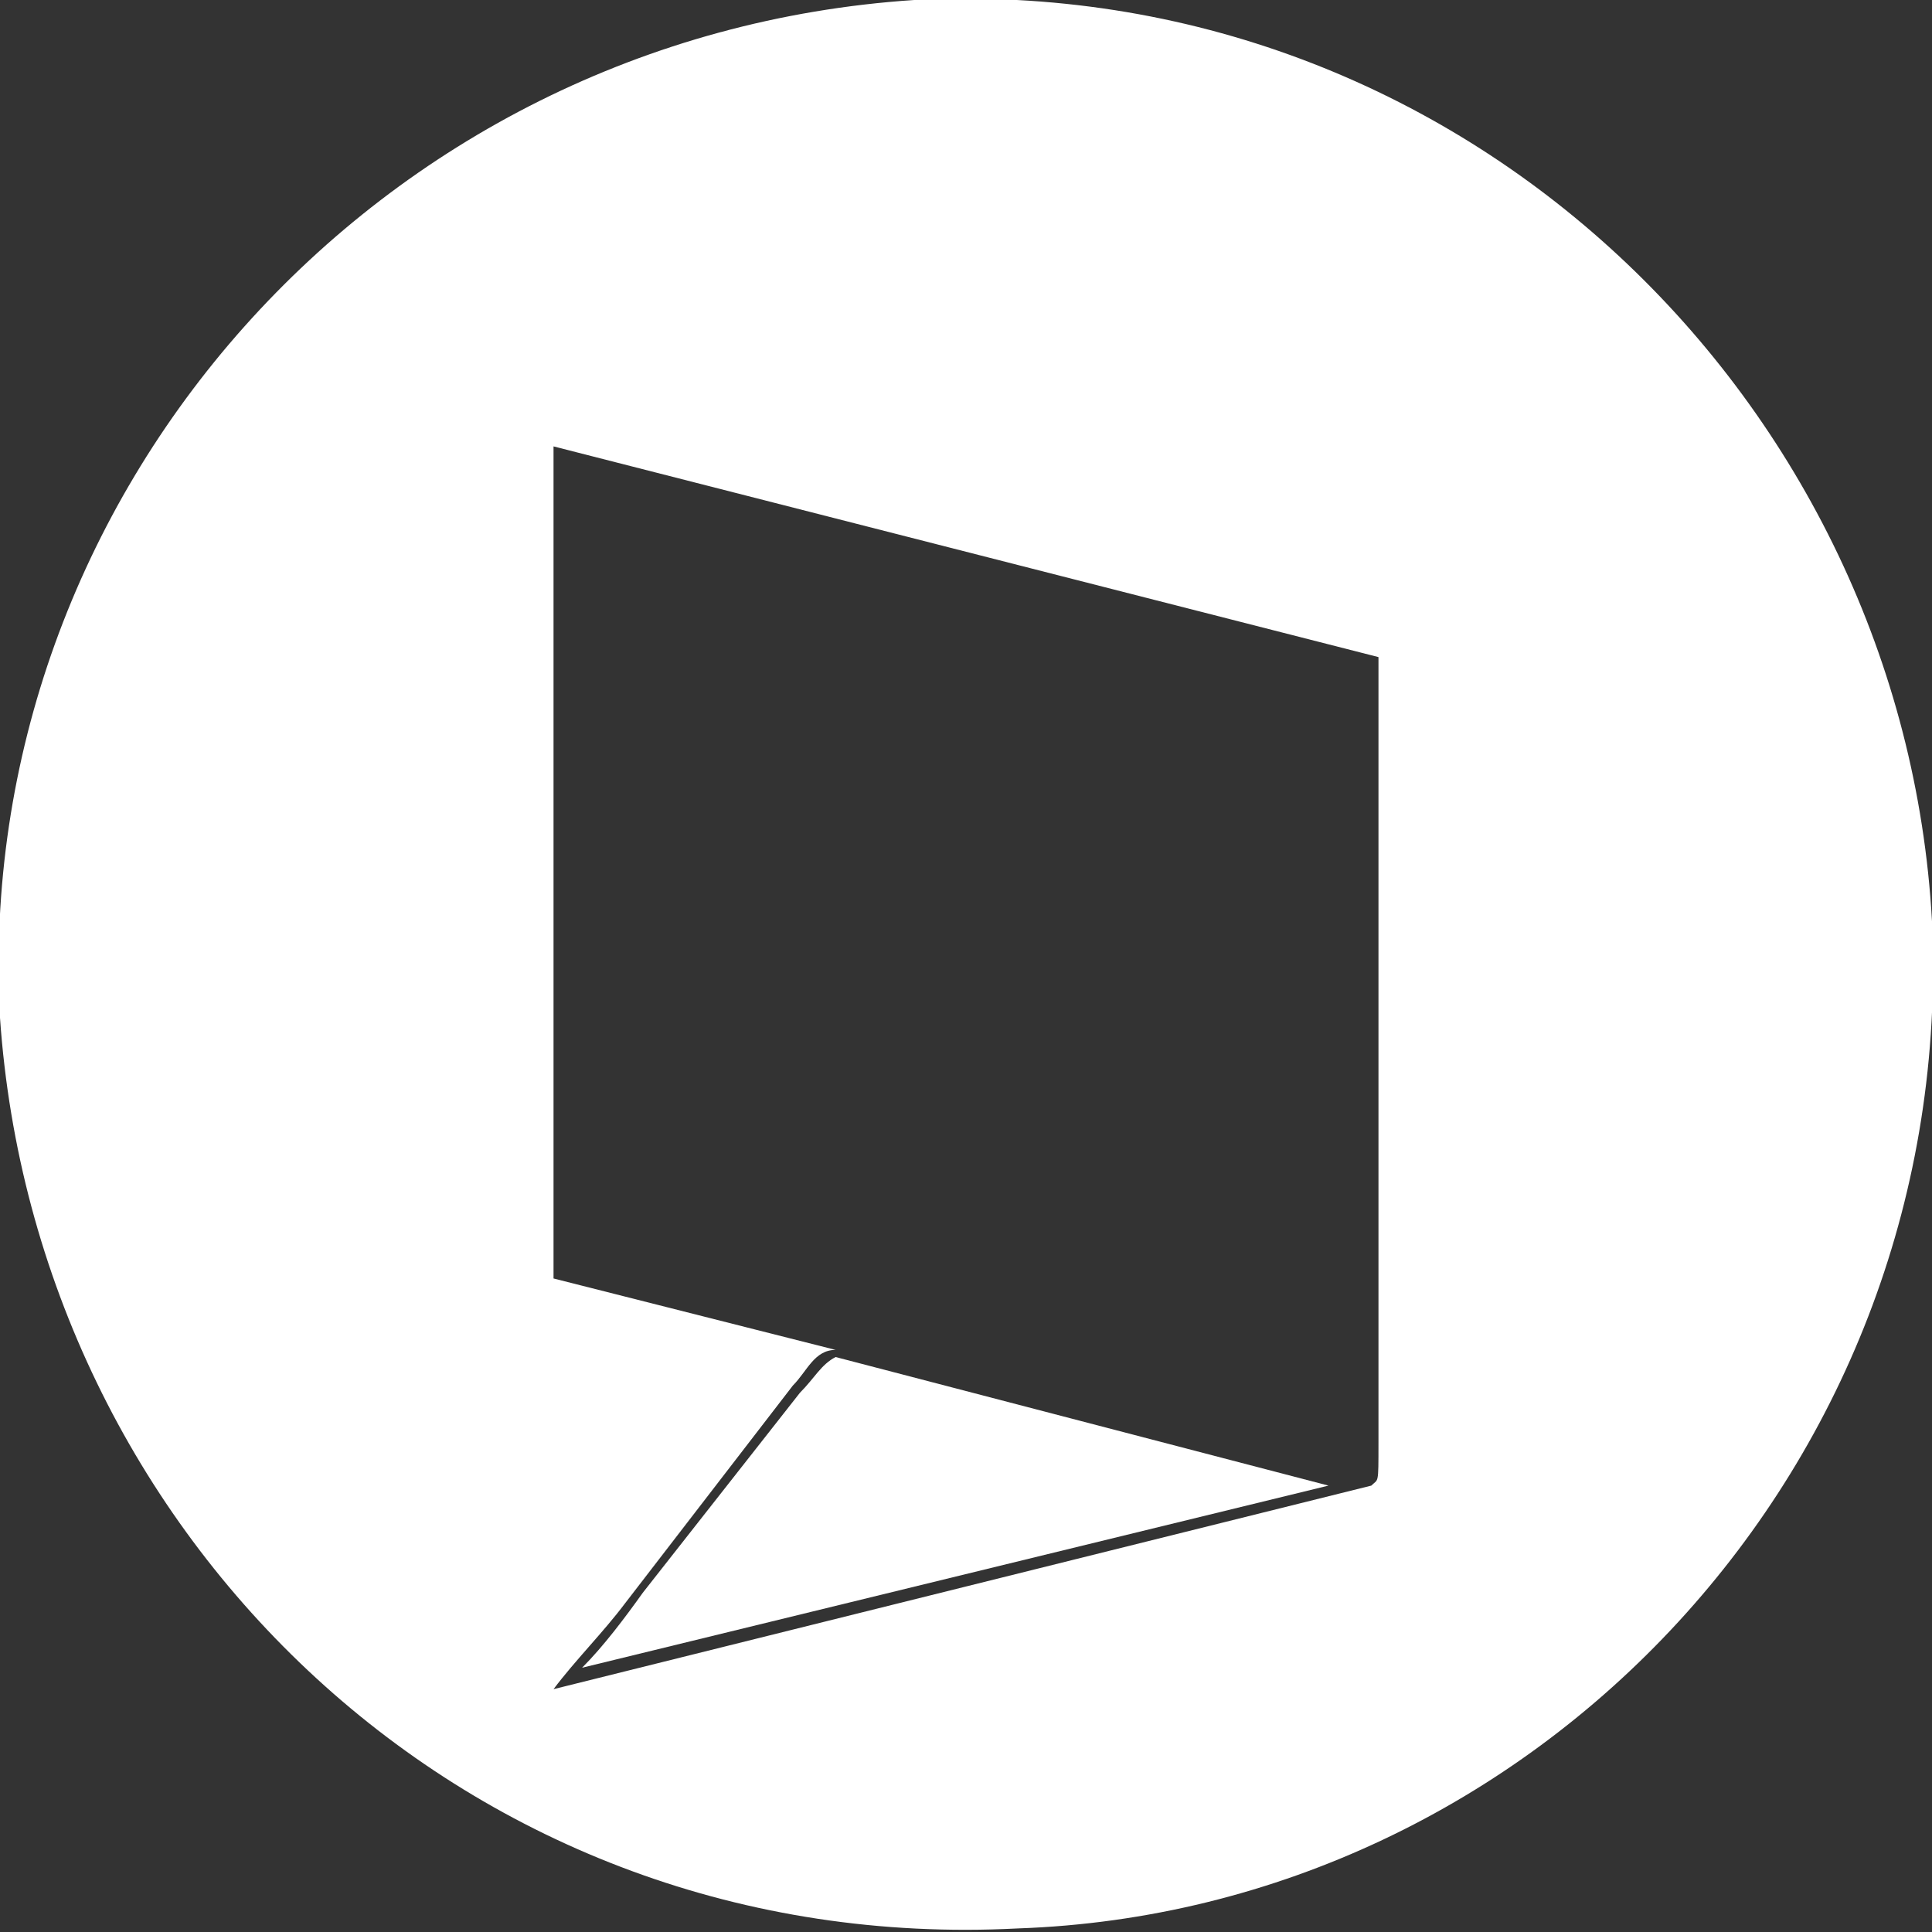
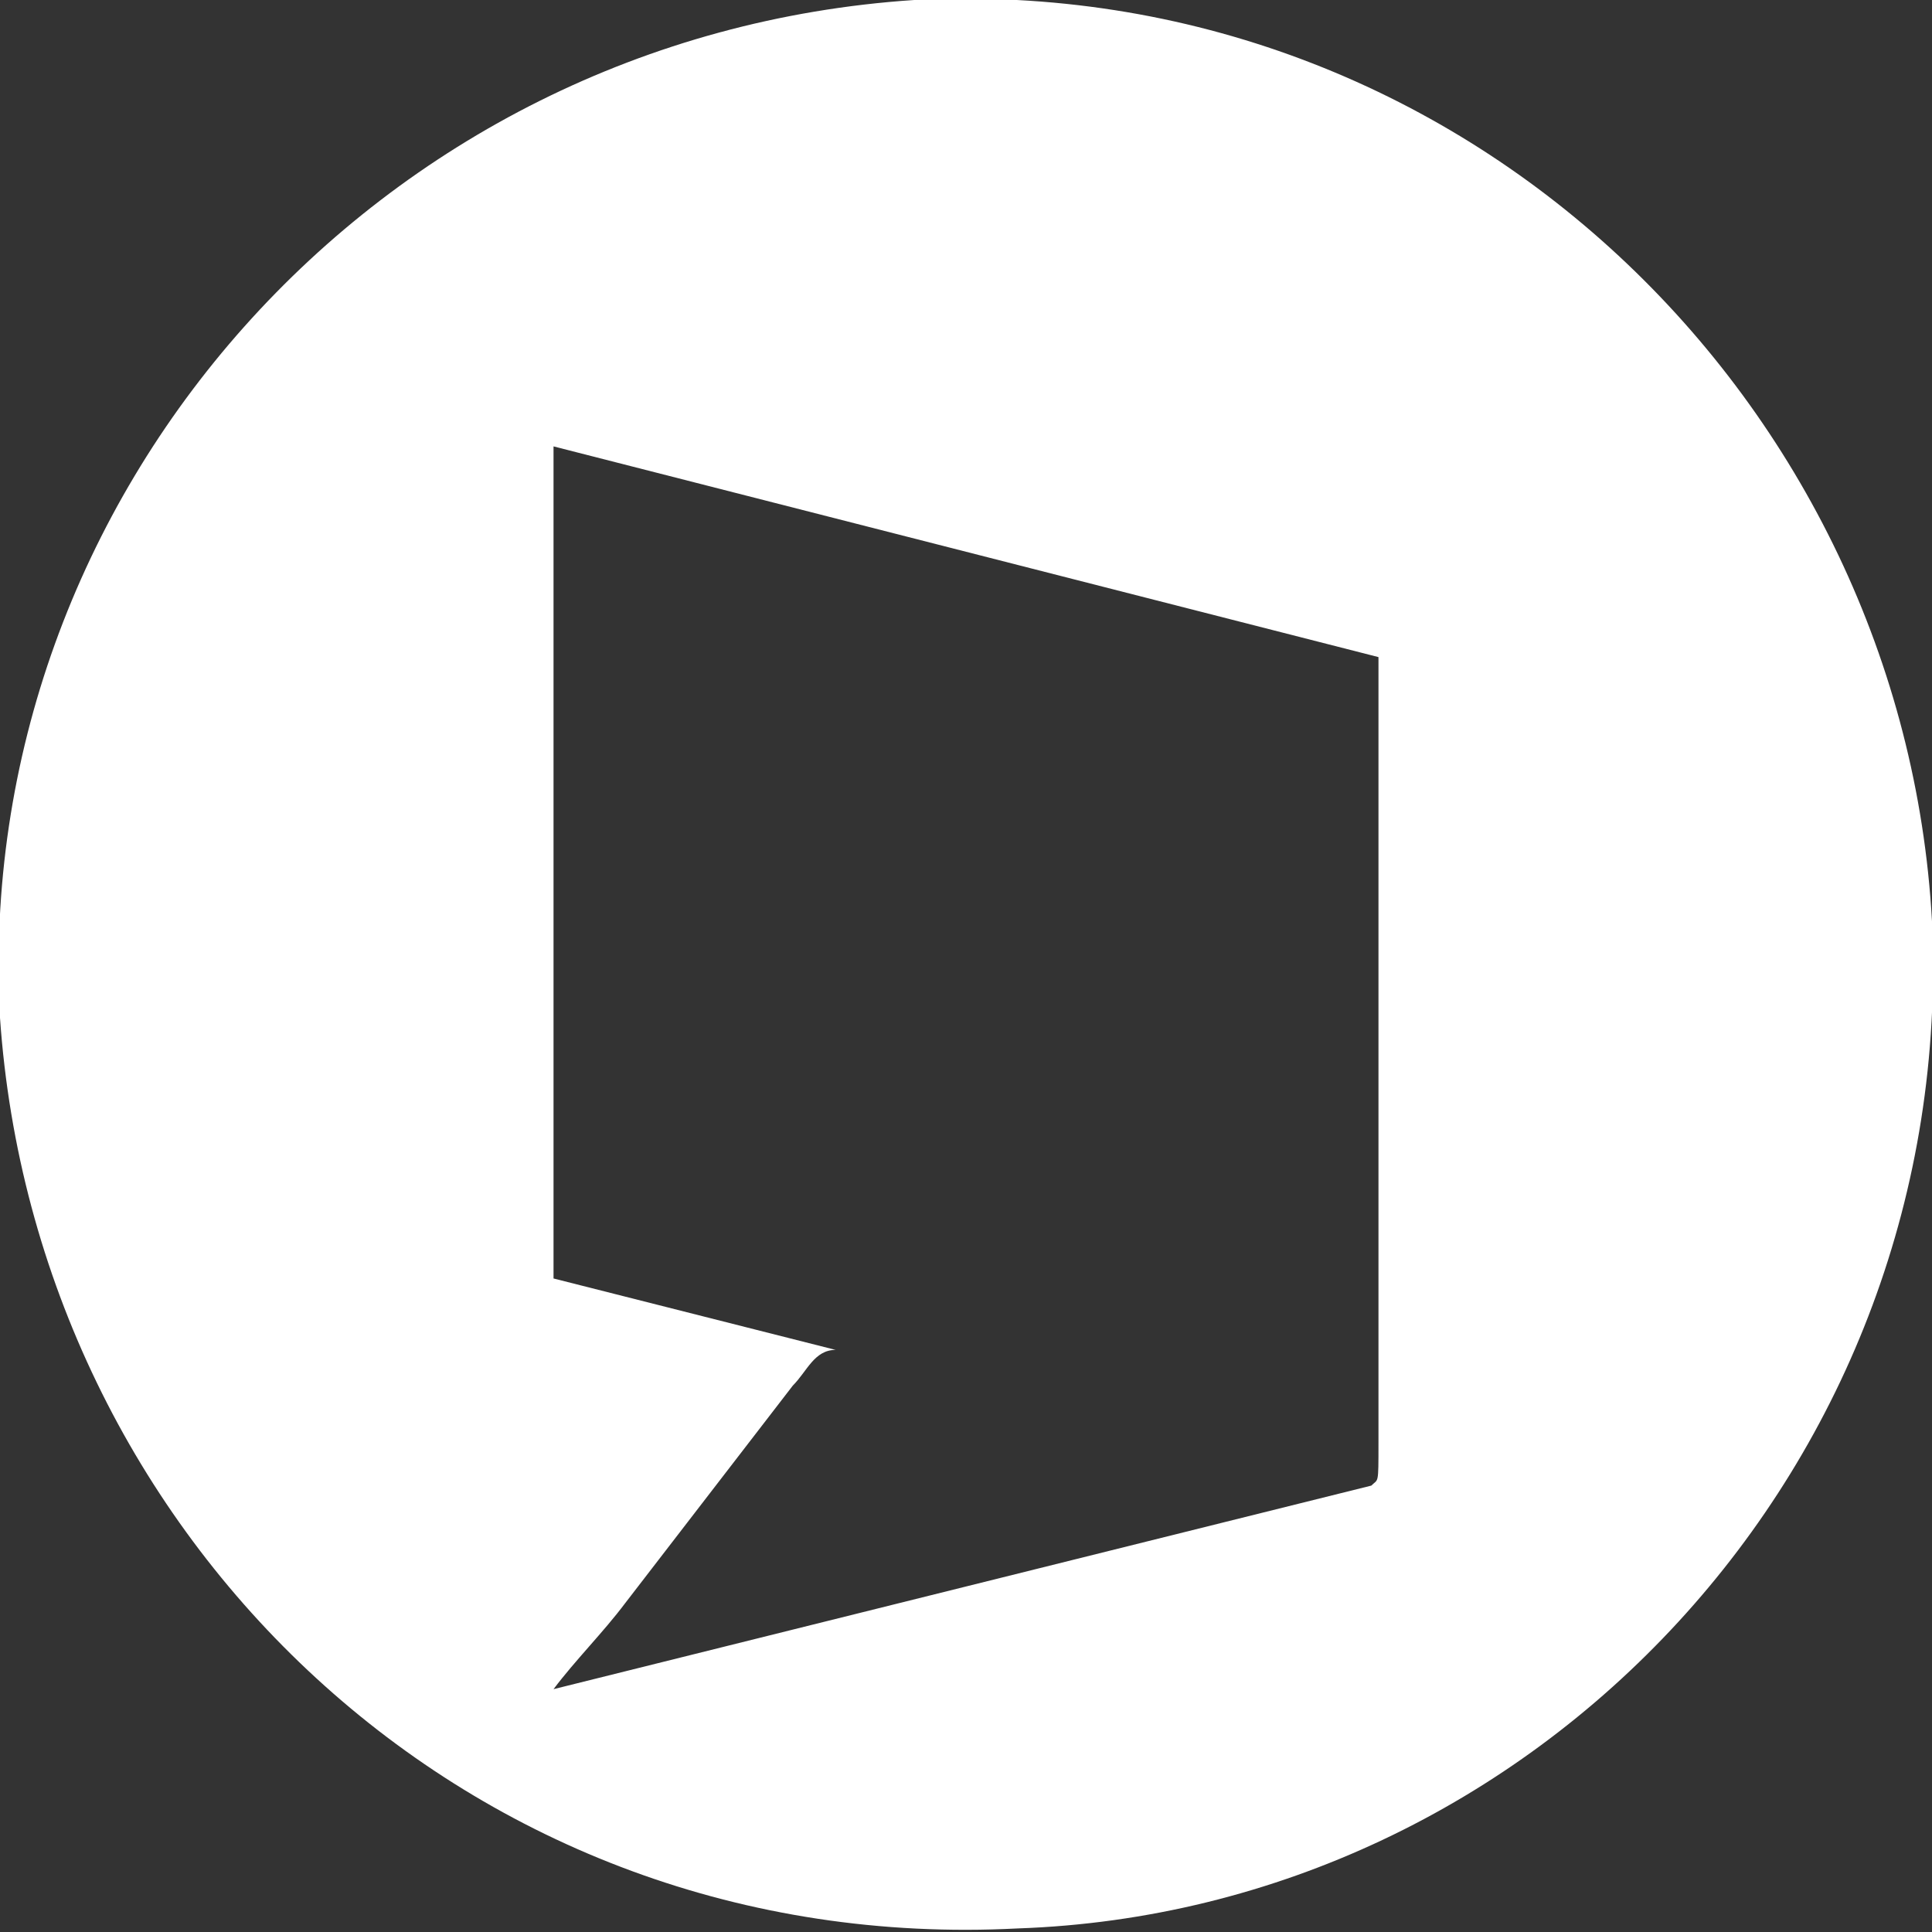
<svg xmlns="http://www.w3.org/2000/svg" xml:space="preserve" width="256px" height="256px" version="1.1" style="shape-rendering:geometricPrecision; text-rendering:geometricPrecision; image-rendering:optimizeQuality; fill-rule:evenodd; clip-rule:evenodd" viewBox="0 0 5.41 5.41">
  <rect x="0" y="0" width="5.41" height="5.41" fill="#333333" stroke="none" />
  <defs>
    <style type="text/css">
   
    .fil0 {fill:white}
   
  </style>
  </defs>
  <g id="Layer_x0020_1">
    <path class="fil0" d="M3.84 4.16l-2.29 0.57c0.06,-0.08 0.14,-0.16 0.2,-0.24l0.47 -0.61c0.04,-0.04 0.06,-0.1 0.12,-0.1l-0.79 -0.2 0 -2.33 2.31 0.59c0,0.7 0,1.49 0,2.2 0,0.12 0,0.1 -0.02,0.12l0 0zm-3.84 -1.31c0.1,1.45 1.31,2.63 2.85,2.55 1.45,-0.05 2.63,-1.3 2.56,-2.82 -0.08,-1.45 -1.31,-2.66 -2.85,-2.58 -1.51,0.1 -2.64,1.39 -2.56,2.85l0 0z" />
-     <path class="fil0" d="M3.72 4.16l-1.38 -0.36c-0.04,0.02 -0.06,0.06 -0.1,0.1l-0.44 0.56c-0.05,0.07 -0.11,0.15 -0.17,0.21l2.09 -0.51z" />
  </g>
</svg>